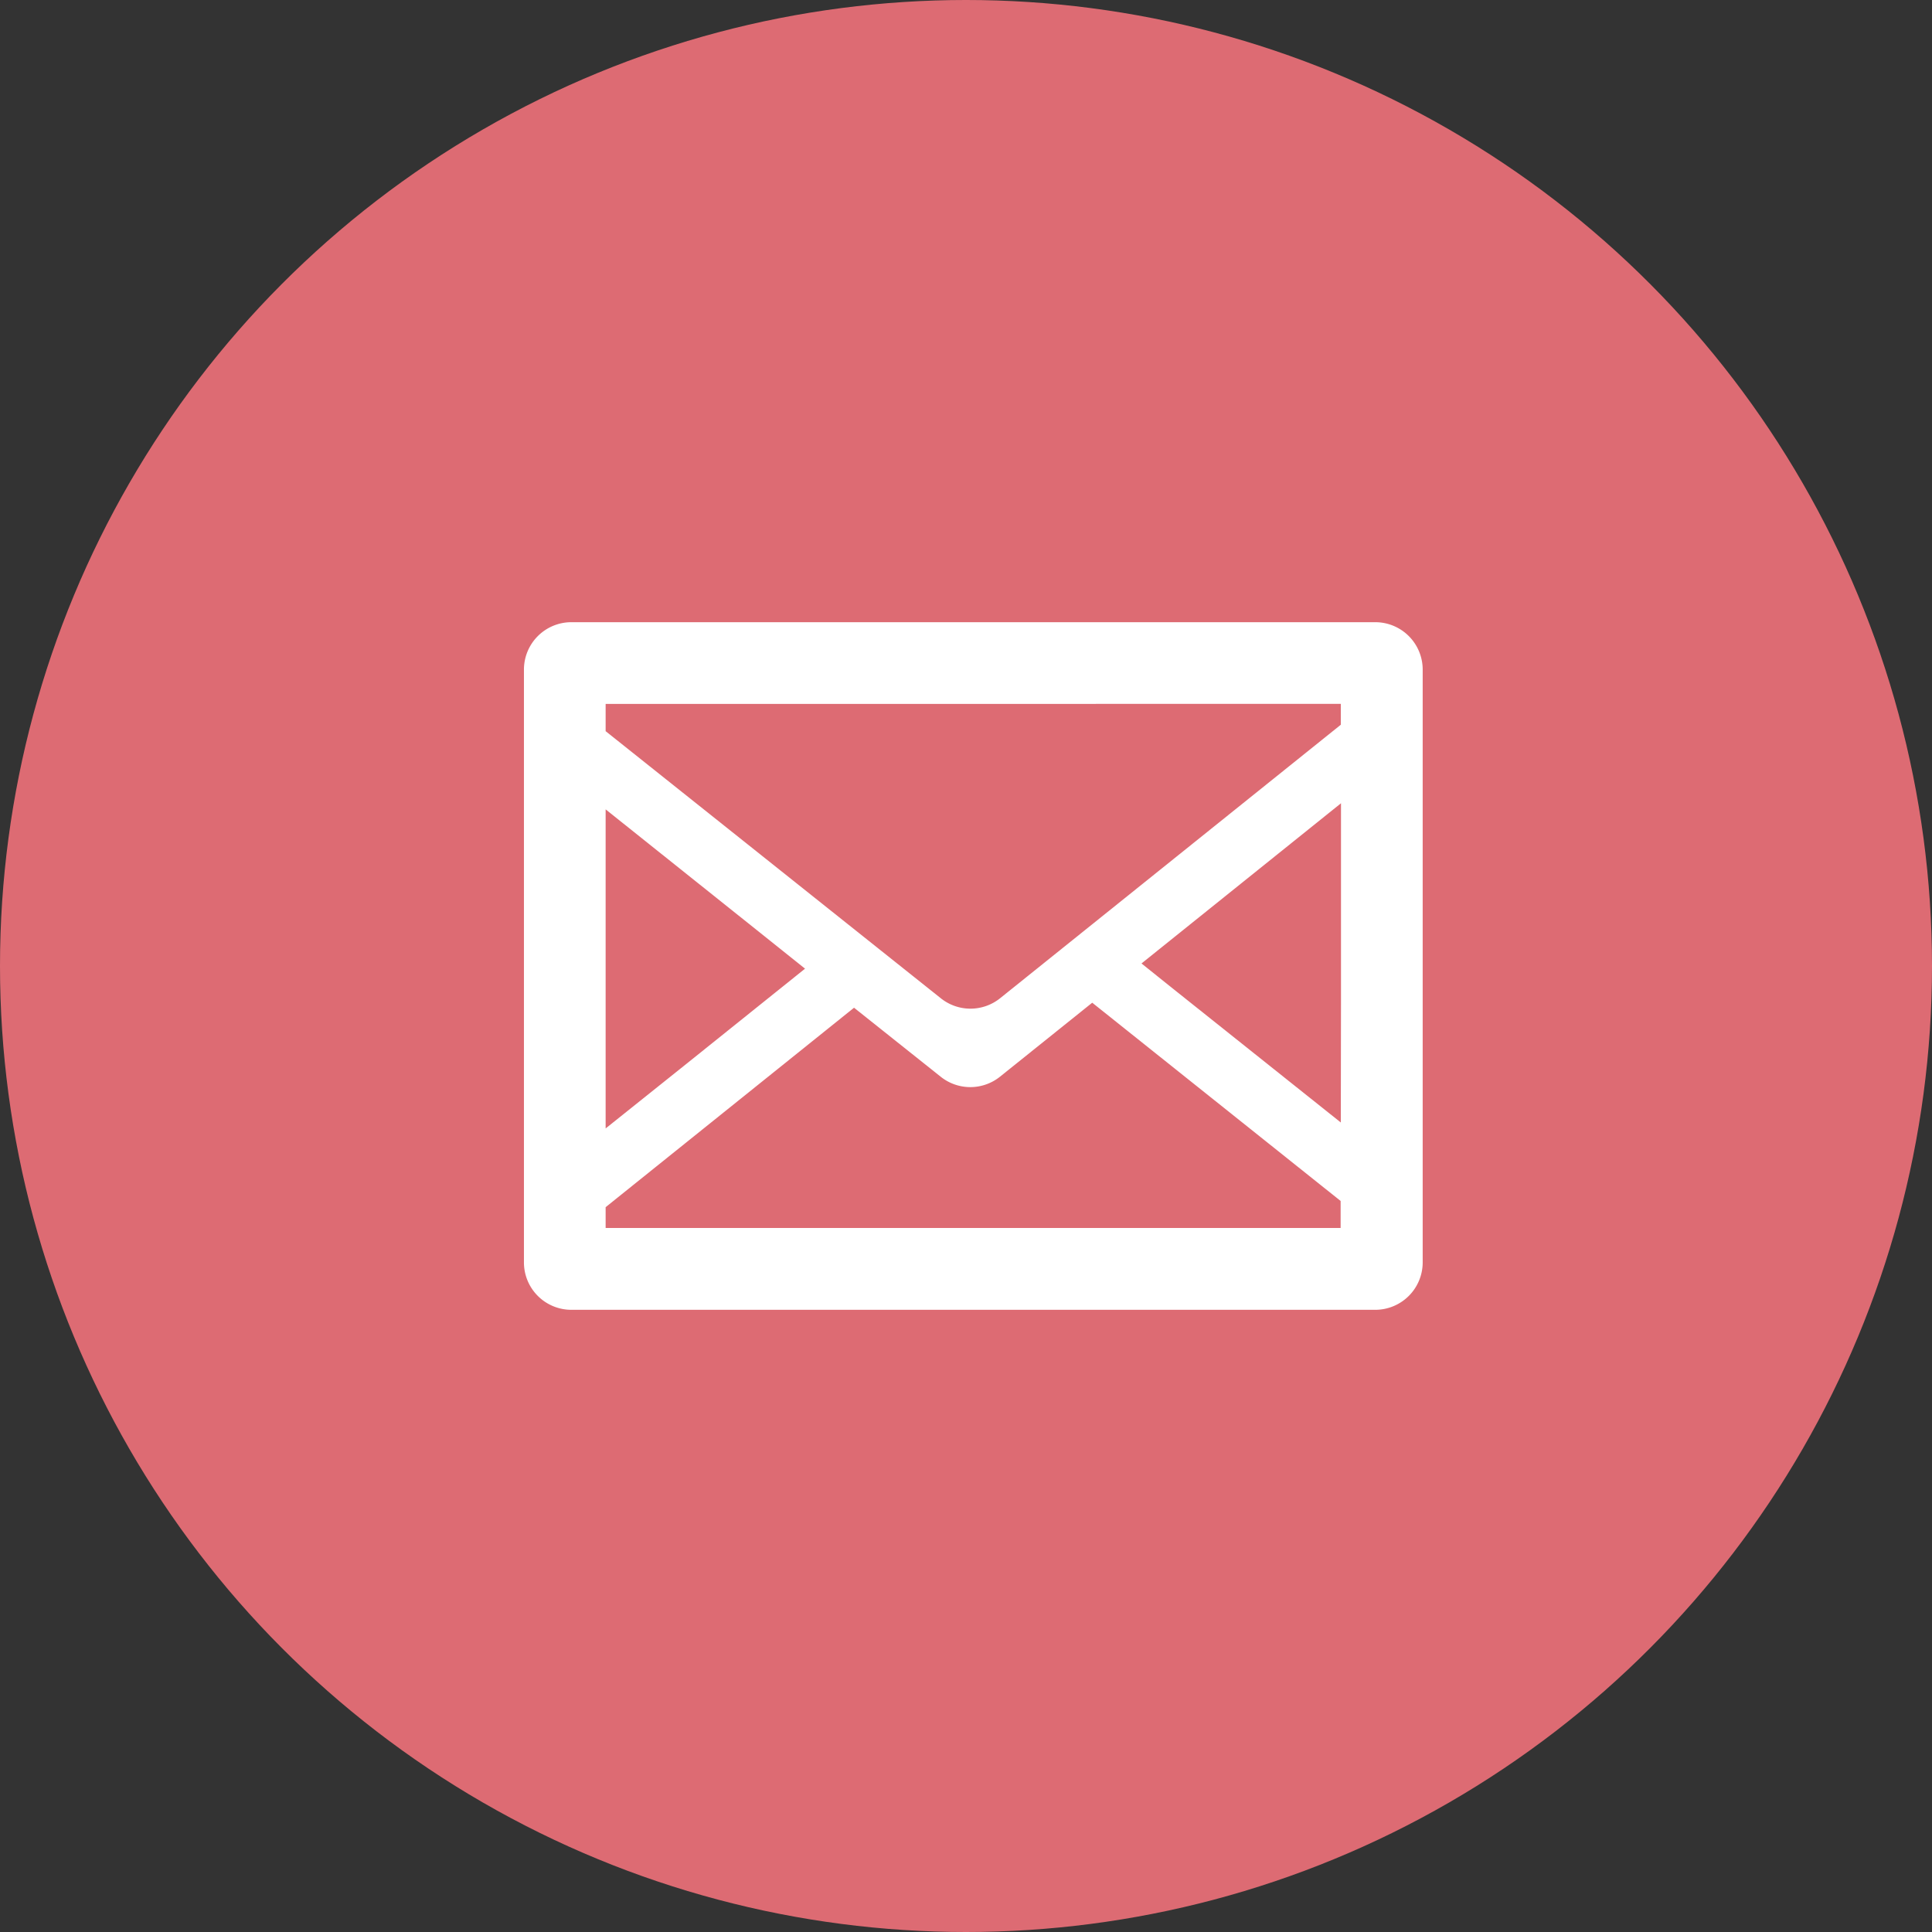
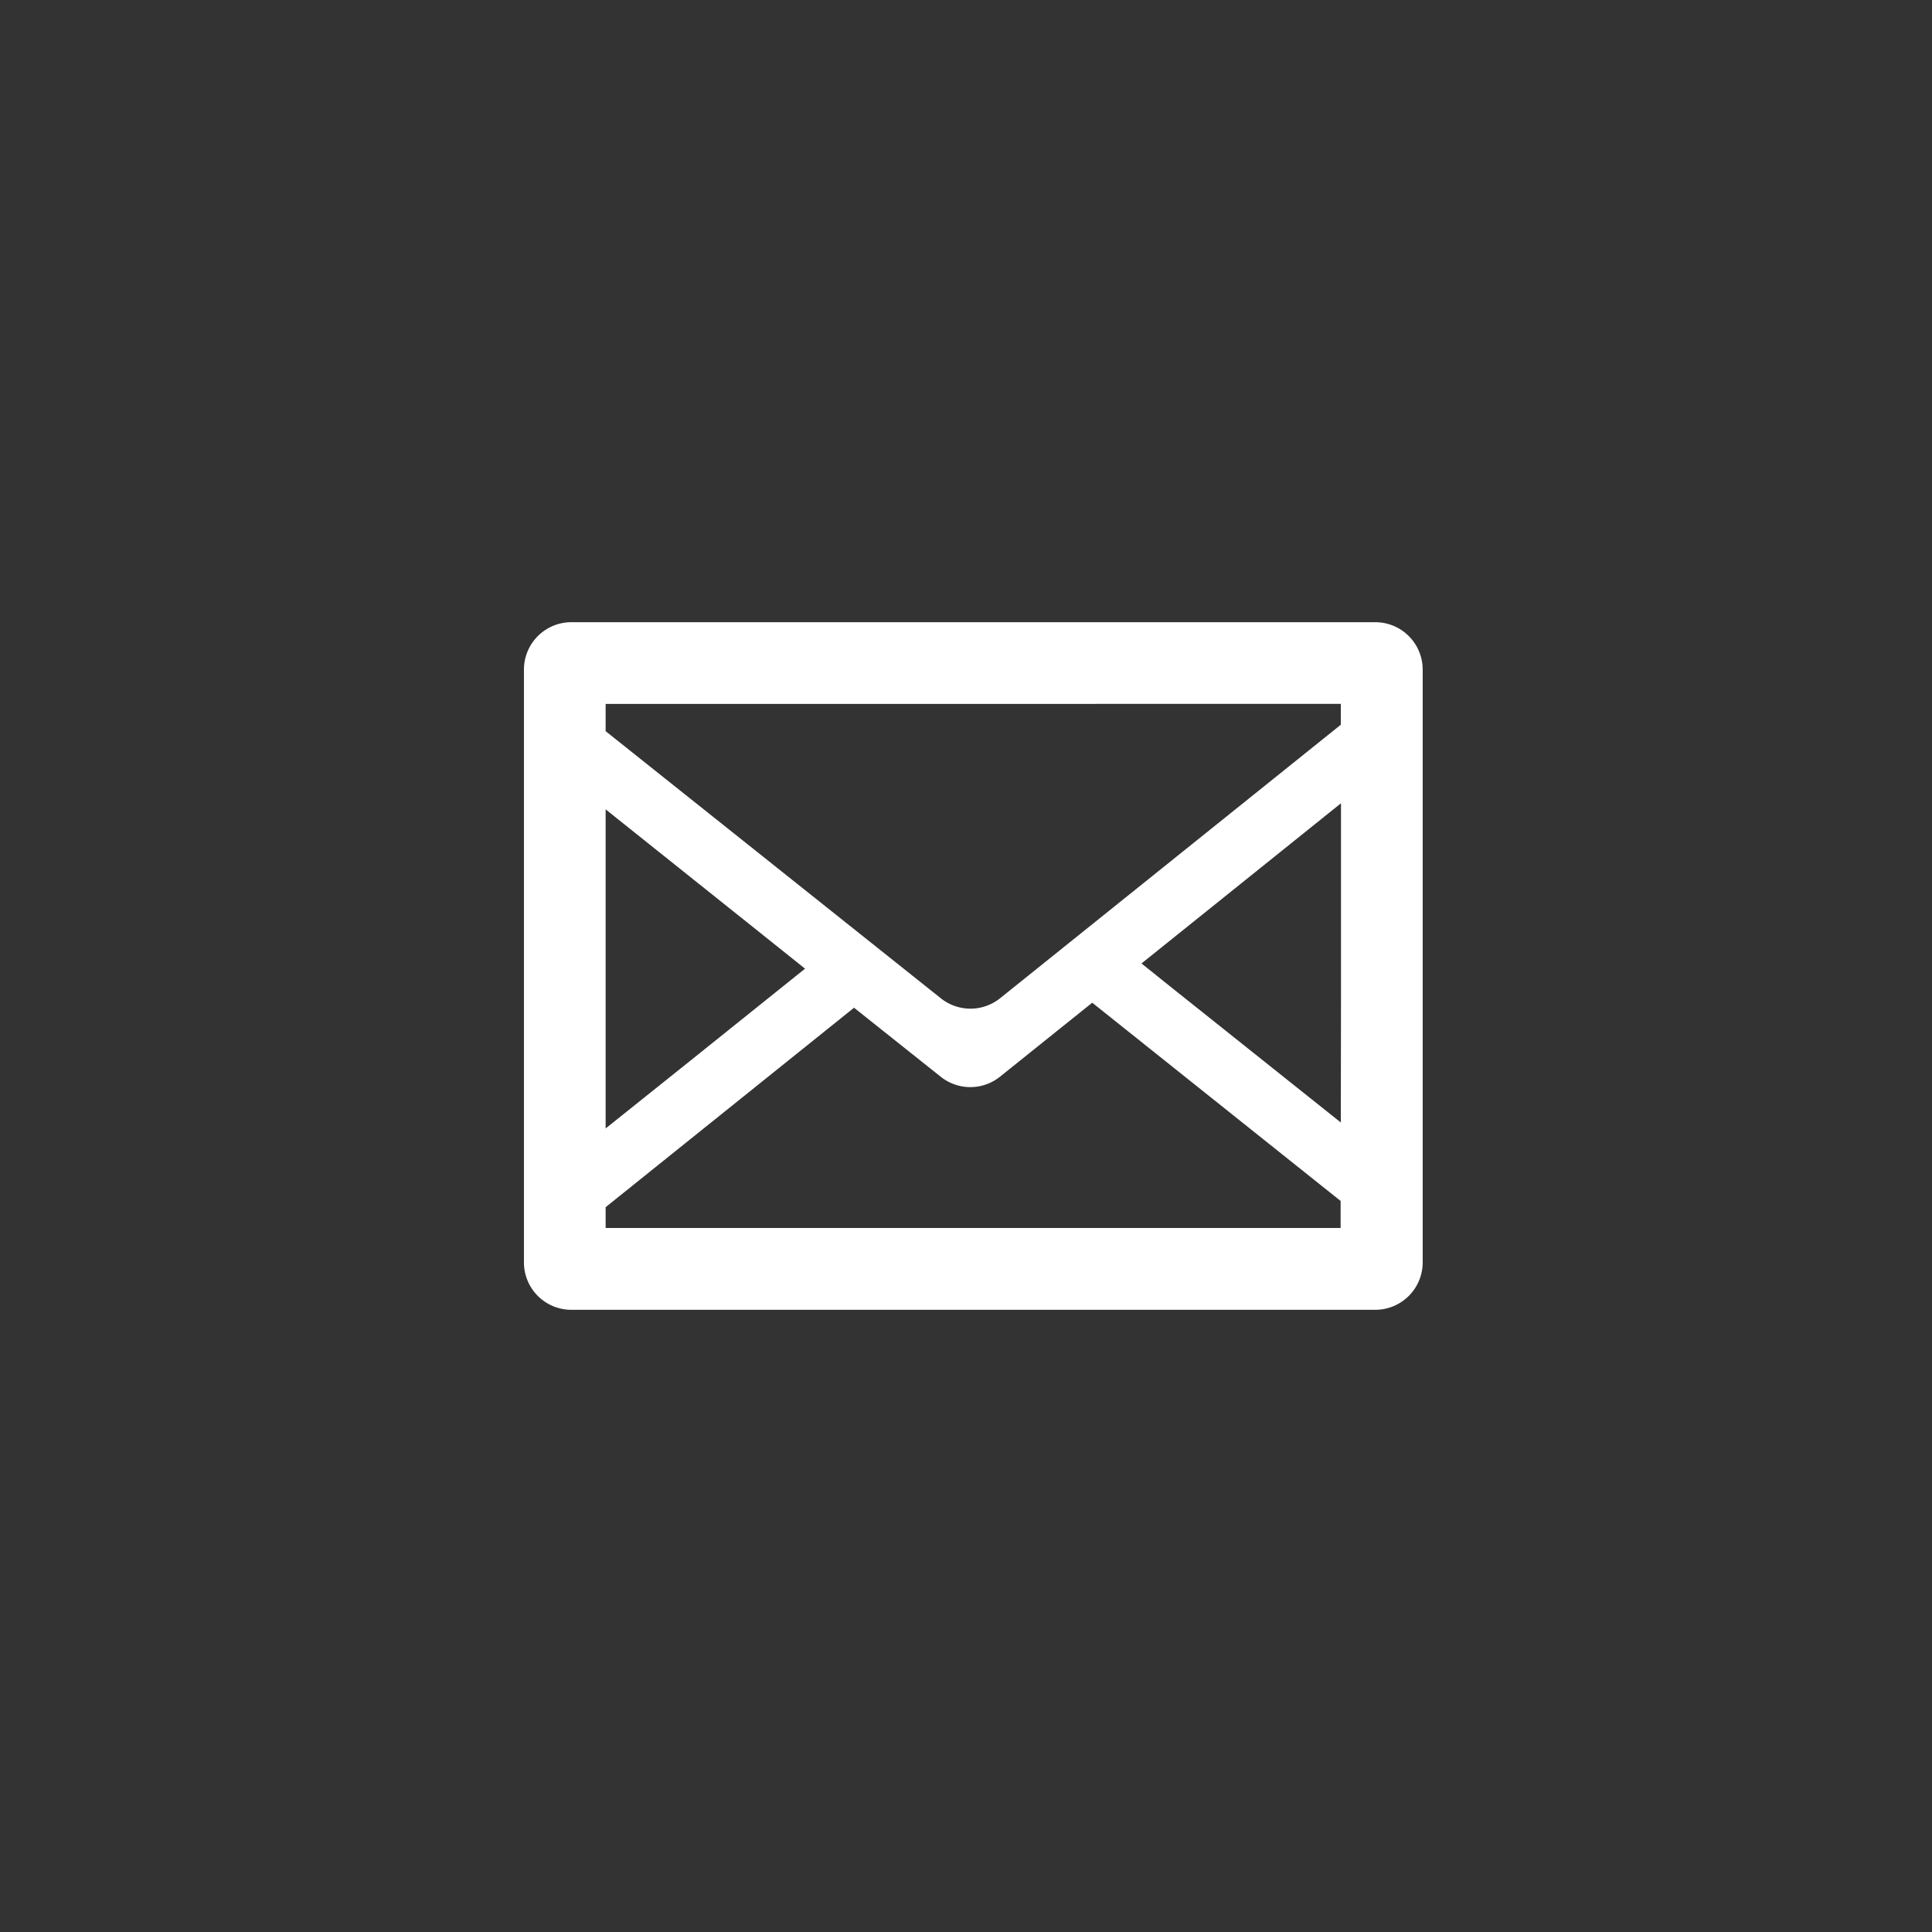
<svg xmlns="http://www.w3.org/2000/svg" width="42" height="42" viewBox="0 0 42 42">
  <rect x="0" y="0" width="42" height="42" fill="#333333" stroke="none" />
  <g id="icon_mail" transform="translate(-782 -5309)">
-     <circle id="楕円形_38" data-name="楕円形 38" cx="21" cy="21" r="21" transform="translate(782 5309)" fill="#dd6b73" />
    <path id="パス_38" data-name="パス 38" d="M18.507,60.131H1.03A1.031,1.031,0,0,0,0,61.162V74.049a1.03,1.03,0,0,0,1.03,1.03H18.507a1.031,1.031,0,0,0,1.031-1.03V61.162A1.031,1.031,0,0,0,18.507,60.131ZM1.776,72.848l5.4-4.336,1.884,1.5a1.031,1.031,0,0,0,1.288,0l2.006-1.609,5.4,4.31V73.3H1.776Zm15.982-1.841L14.187,68.16l-.762-.61,4.337-3.483v4.279Zm0-9.1v.453L10.35,68.307a1.031,1.031,0,0,1-1.287,0L1.776,62.5v-.593H17.762ZM6.111,67.663,3.44,69.806l-1.664,1.33V64.2L5.332,67.04Z" transform="translate(793.39 5262.395)" fill="#fff" />
  </g>
</svg>